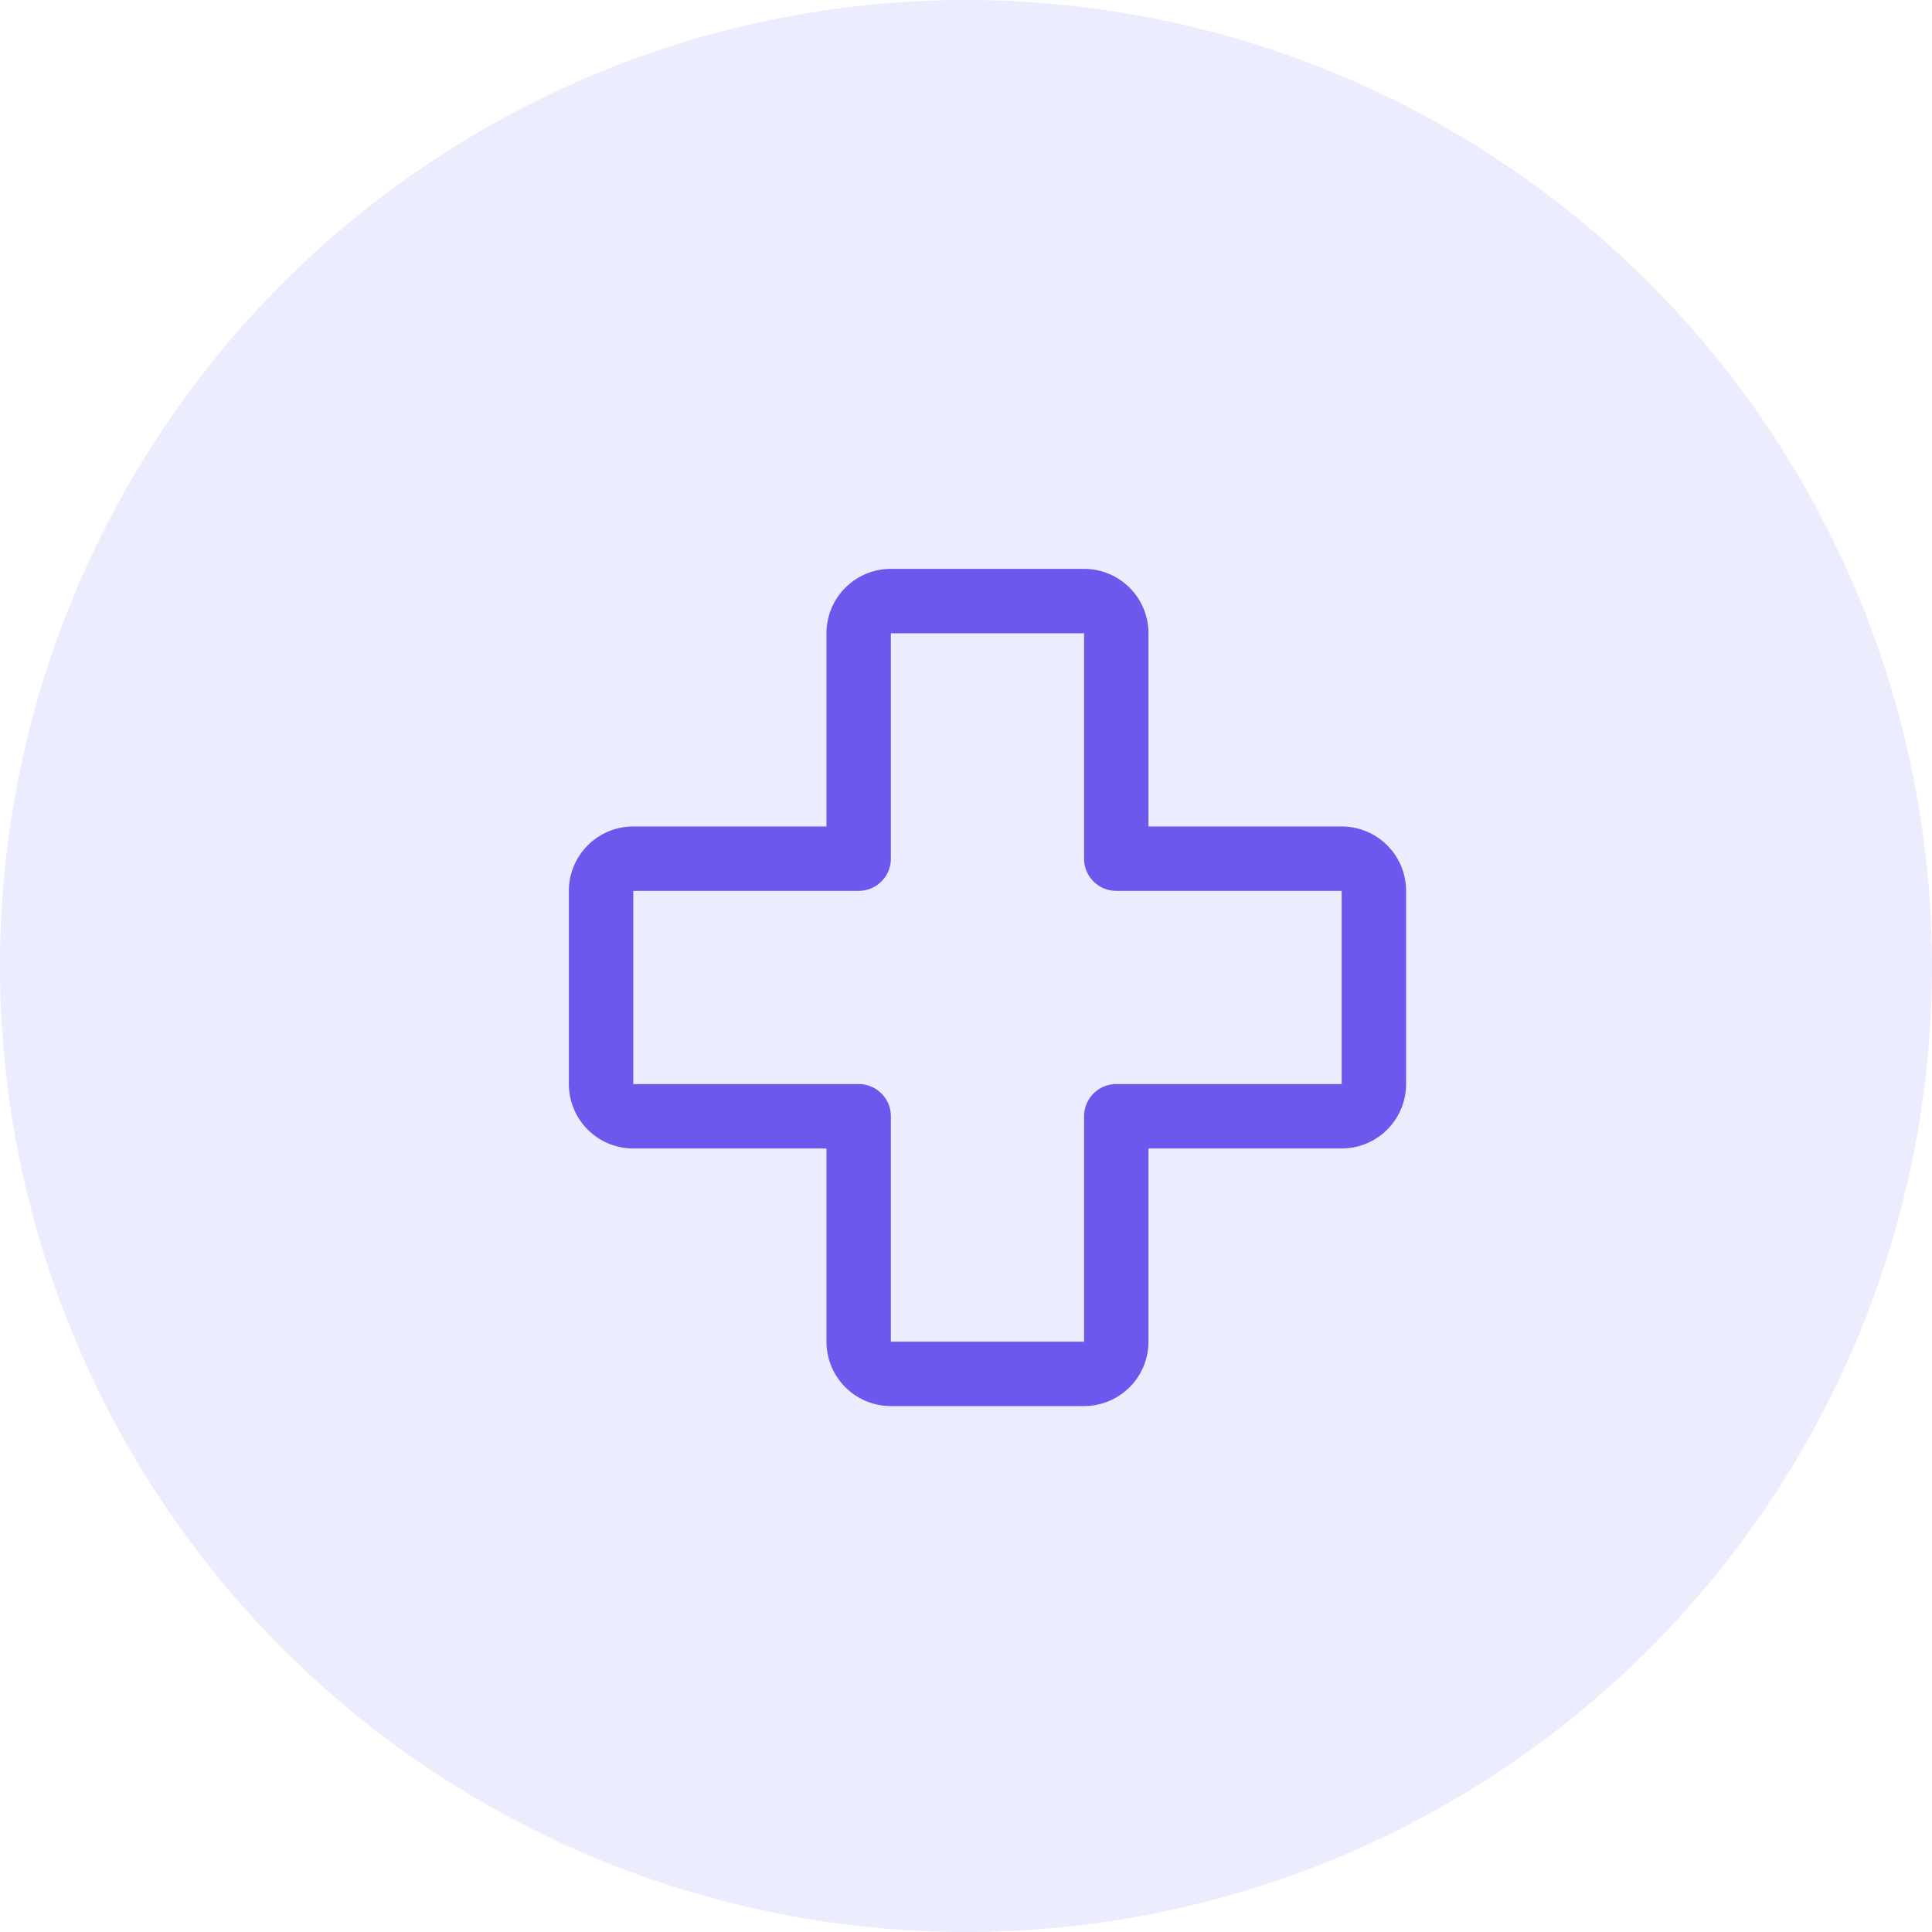
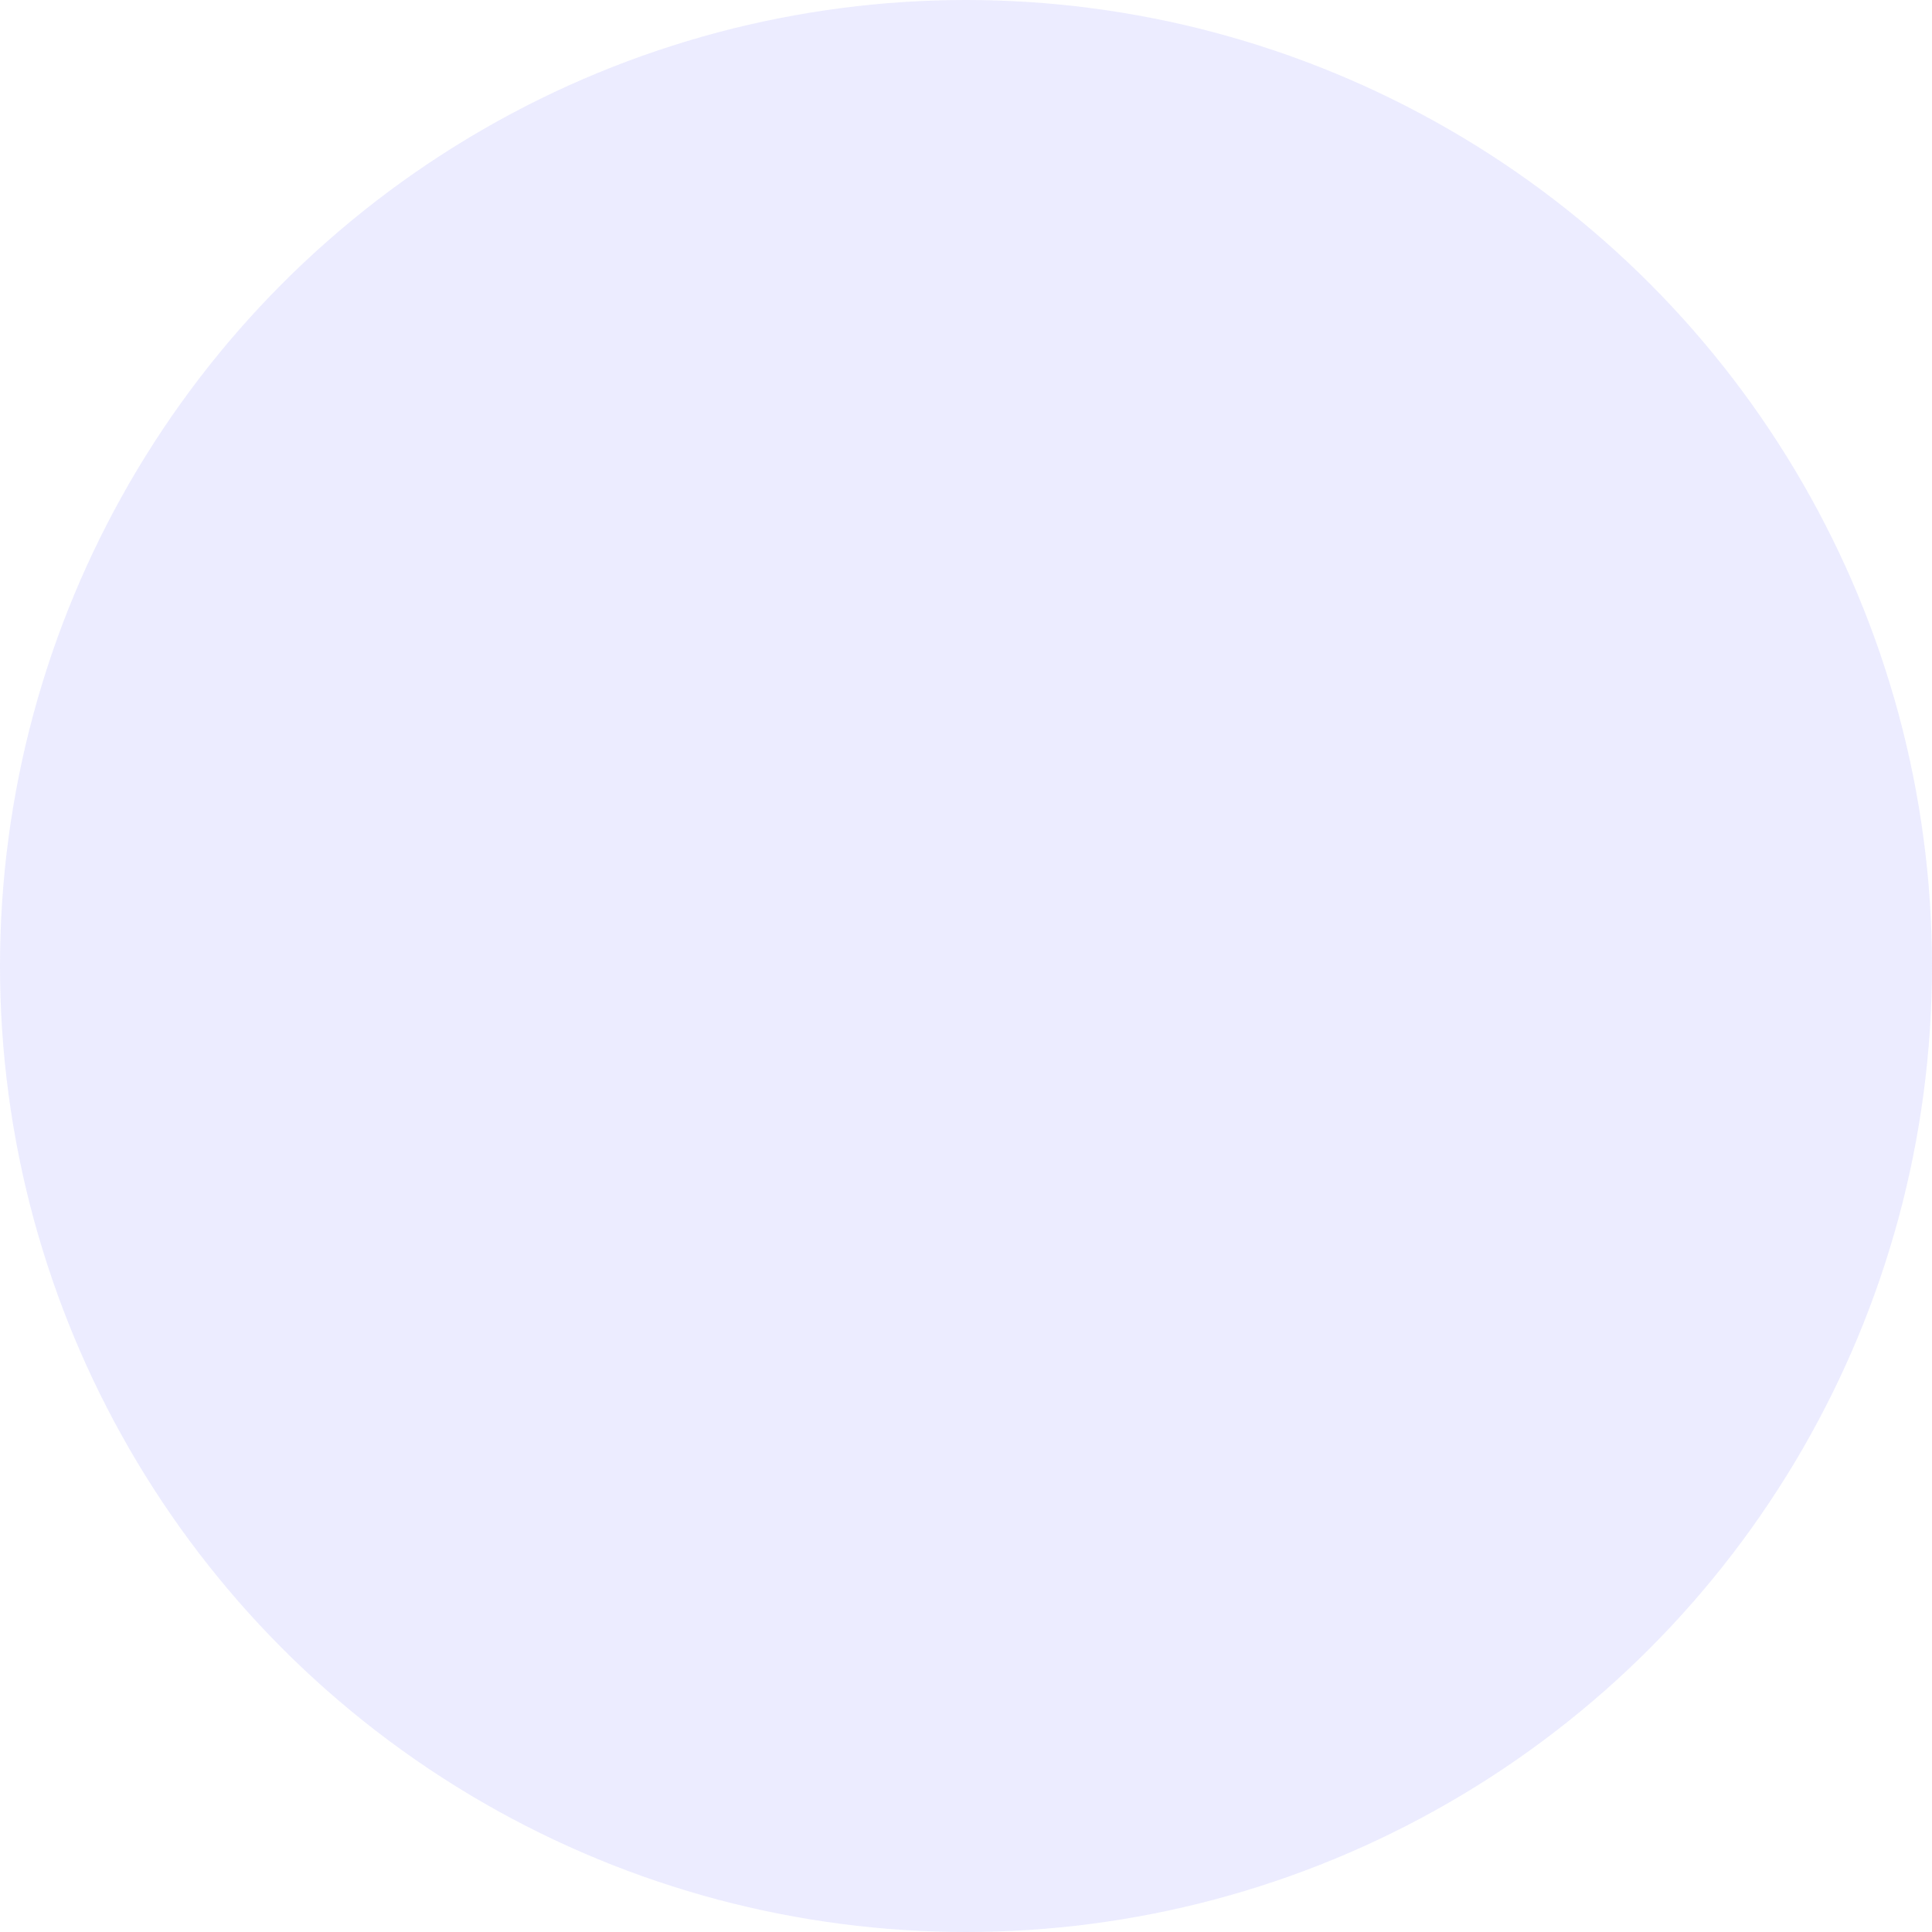
<svg xmlns="http://www.w3.org/2000/svg" width="45" height="45" fill="none">
  <circle cx="22.5" cy="22.5" r="22.5" fill="#BFBFFF" fill-opacity=".3" />
-   <path d="M20 26h-5.25a.75.75 0 0 1-.75-.75v-4.5a.75.75 0 0 1 .75-.75H20v-5.25a.75.75 0 0 1 .75-.75h4.5a.75.75 0 0 1 .75.75V20h5.25a.75.75 0 0 1 .75.75v4.5a.75.75 0 0 1-.75.75H26v5.25a.75.75 0 0 1-.75.75h-4.5a.75.75 0 0 1-.75-.75V26Z" stroke="#6B59ED" stroke-width="1.5" stroke-linecap="round" stroke-linejoin="round" />
</svg>